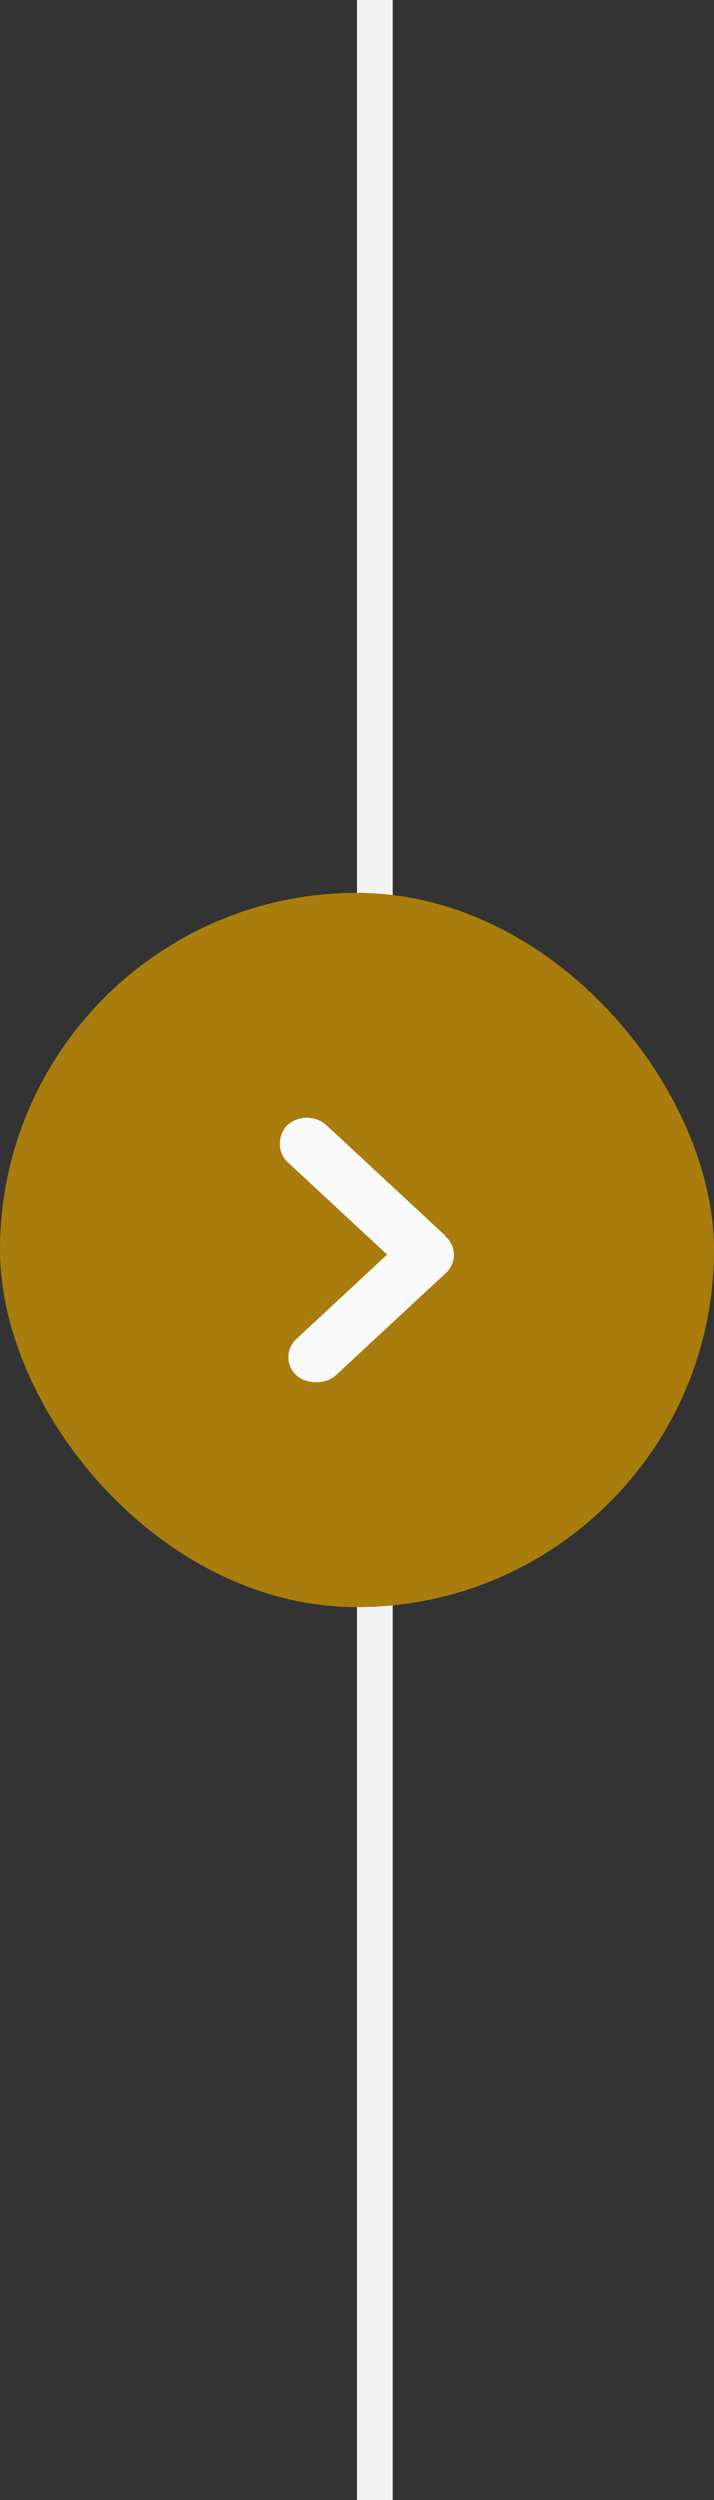
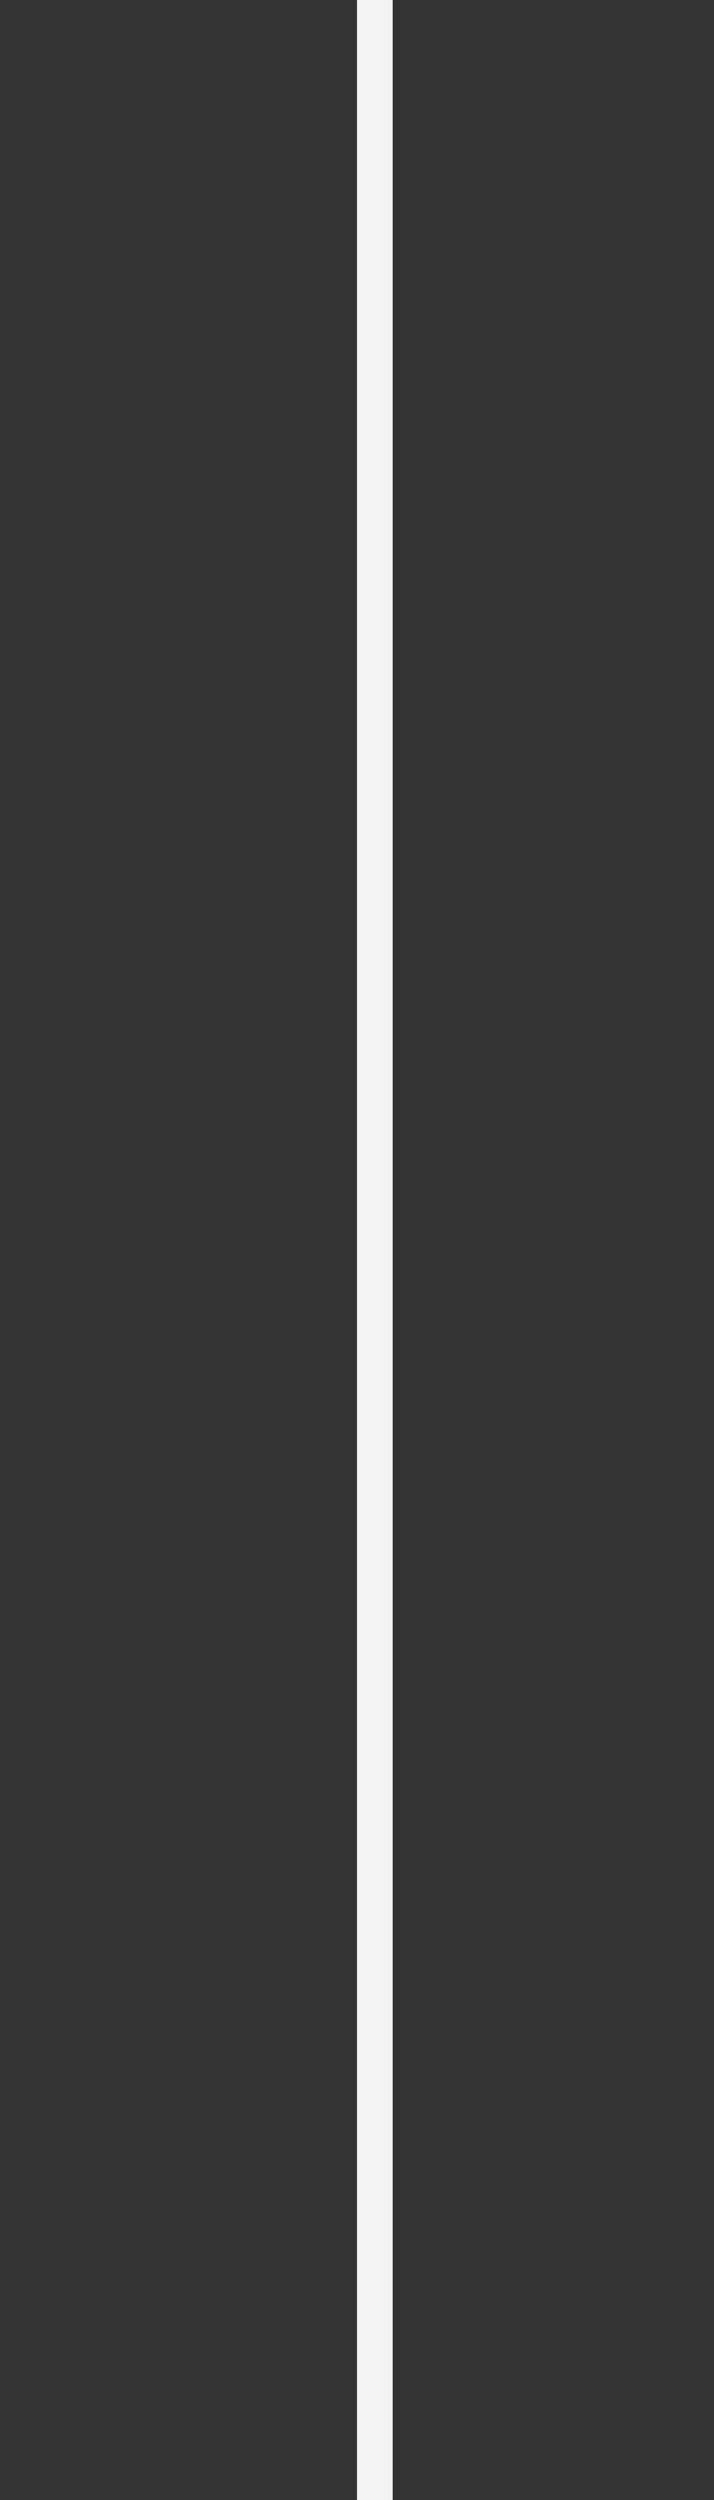
<svg xmlns="http://www.w3.org/2000/svg" width="40" height="140" viewBox="0 0 40 140" fill="none">
  <rect x="0" y="0" width="40" height="140" fill="#333333" stroke="none" />
  <rect x="20" width="2" height="140" fill="#F3F3F3" />
-   <rect y="50" width="40" height="40" rx="20" fill="#A87D0D" />
-   <rect width="11.924" height="3" rx="1.5" transform="matrix(-0.733 -0.681 0.733 -0.681 23.735 72.159)" fill="#FAFAFA" />
-   <rect width="11.41" height="3" rx="1.5" transform="matrix(0.733 -0.681 0.733 0.681 15.51 75.999)" fill="#FAFAFA" />
</svg>